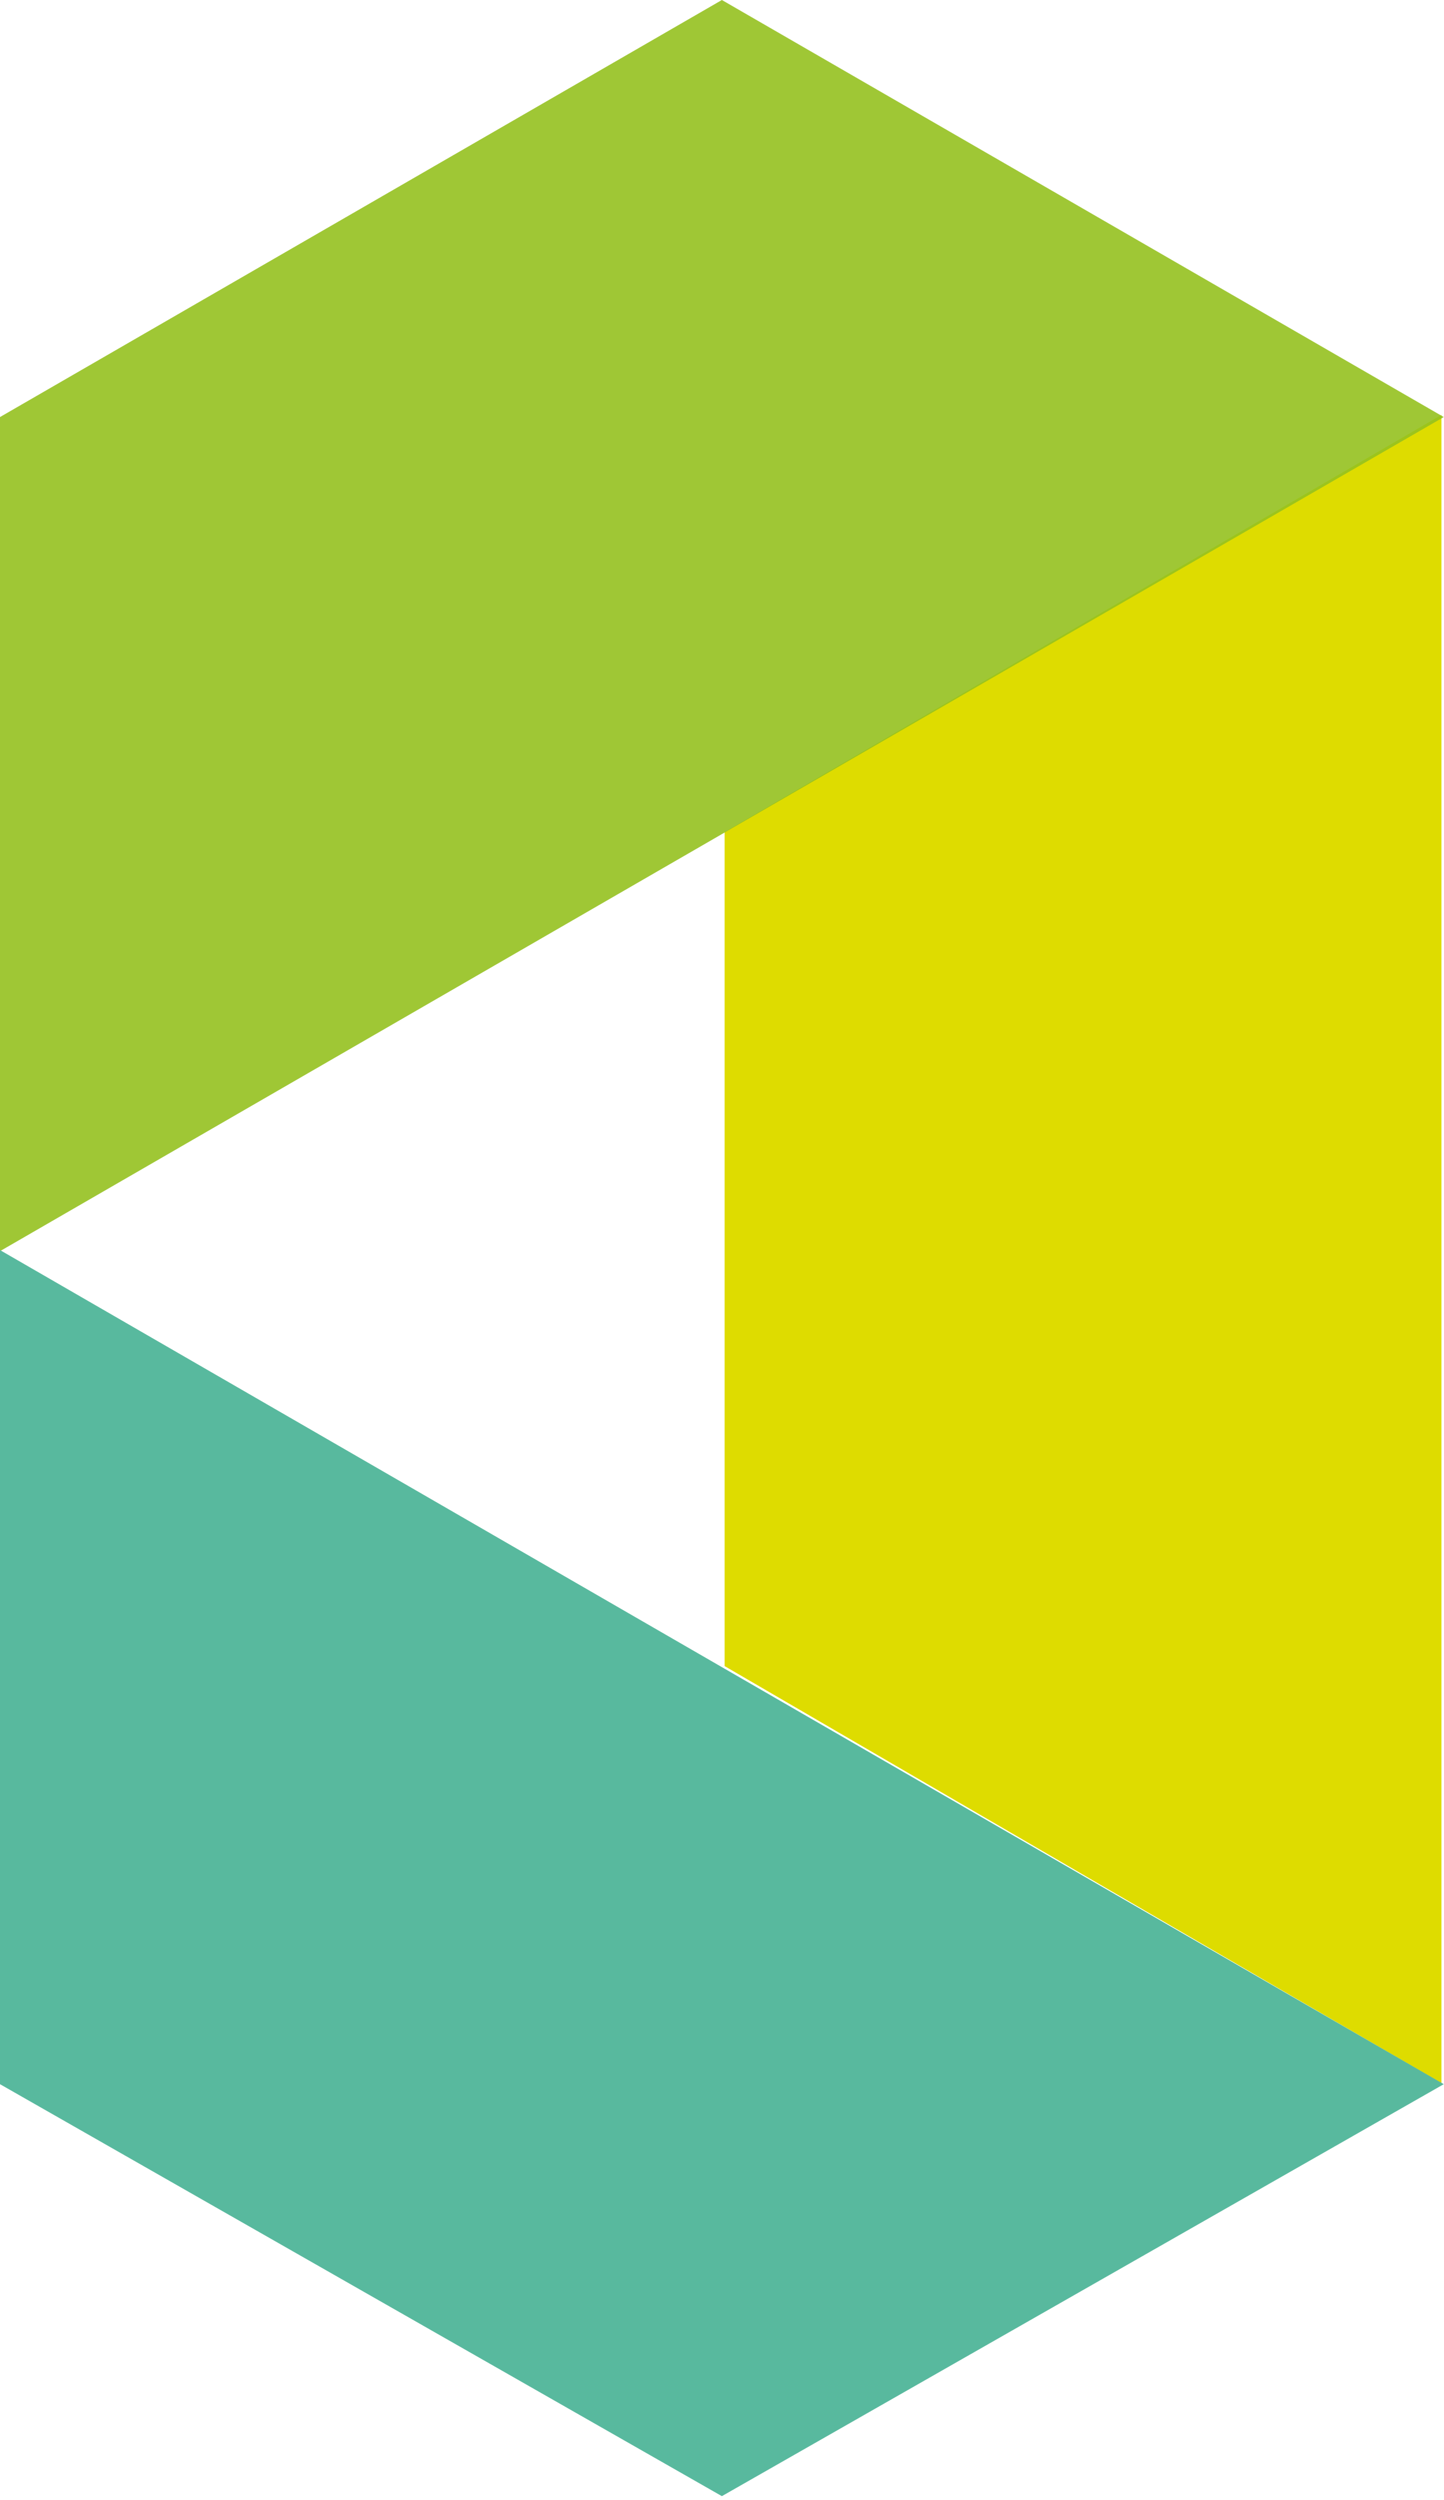
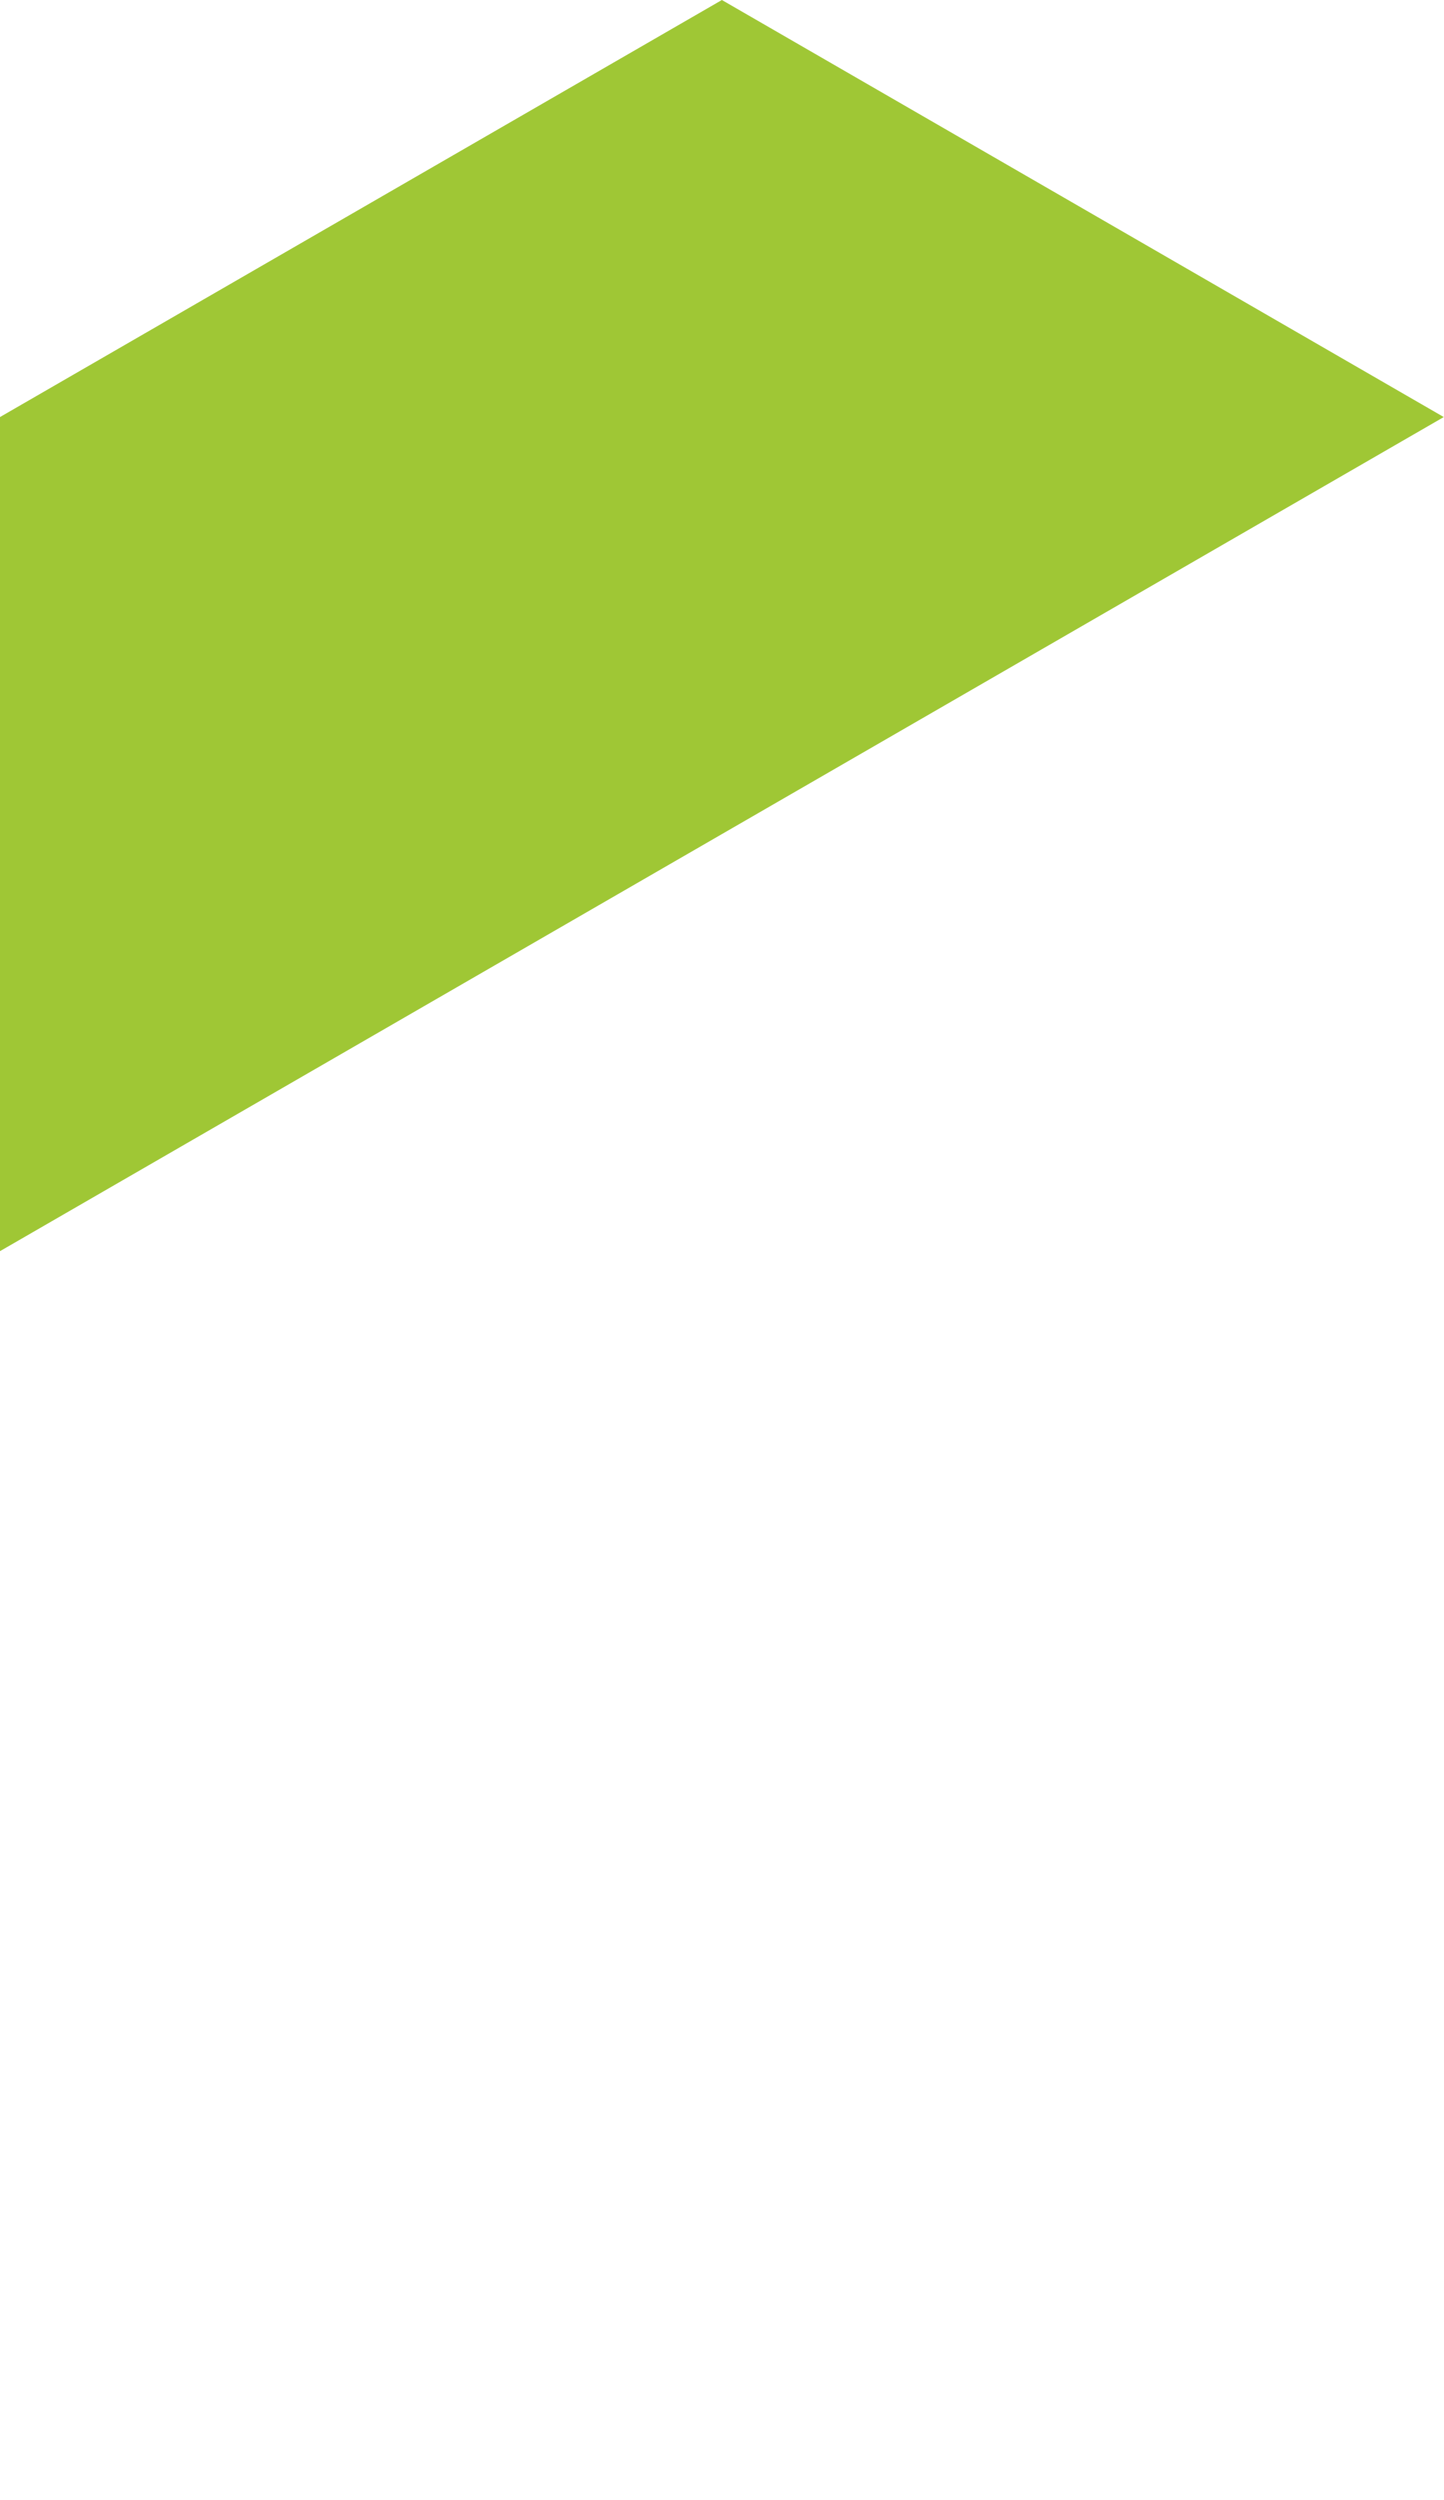
<svg xmlns="http://www.w3.org/2000/svg" width="275" height="476" viewBox="0 0 275 476" fill="none">
-   <path d="M274.509 237.804V396.608L138 317.206V158.402L274.509 79V237.804Z" fill="#DEDC00" />
  <path opacity="0.9" d="M274.953 79.402L137.477 158.804L0 238.206V79.402L137.477 0L274.953 79.402Z" fill="#95C11F" />
-   <path d="M137.477 475.237L0 396.804V238L137.477 317.402L274.953 396.804L137.477 475.237Z" fill="#58B99E" />
</svg>